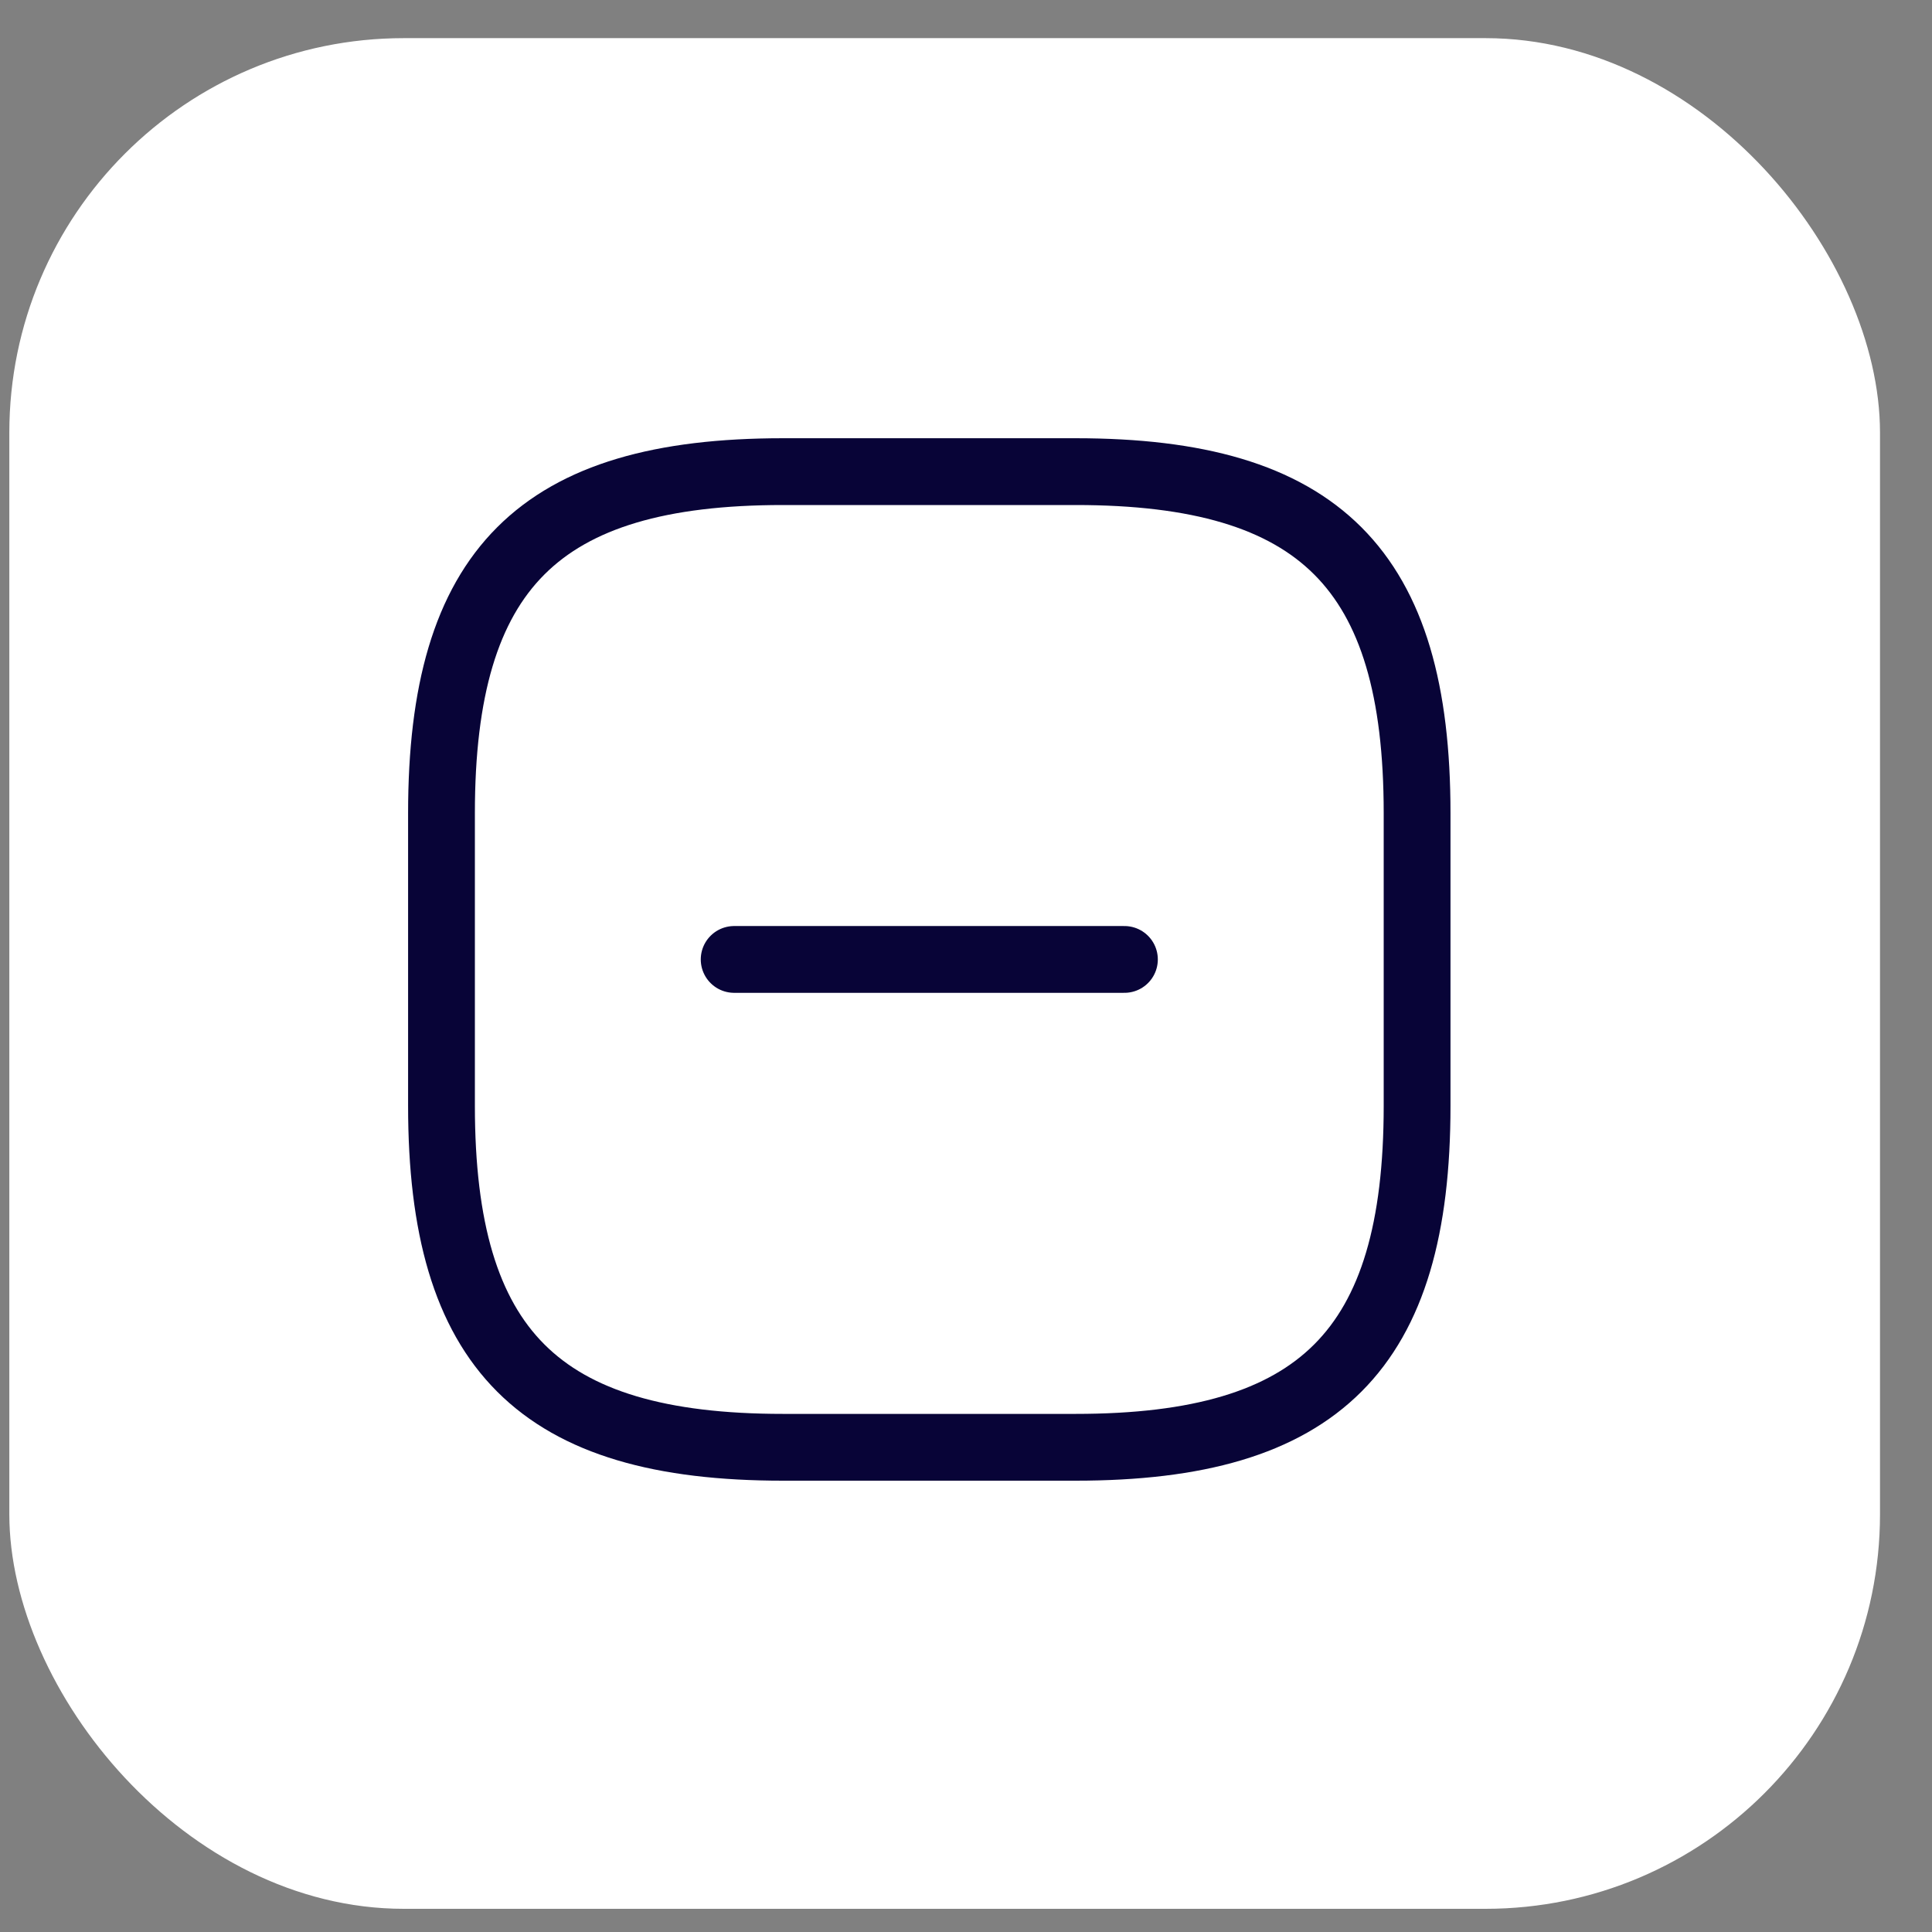
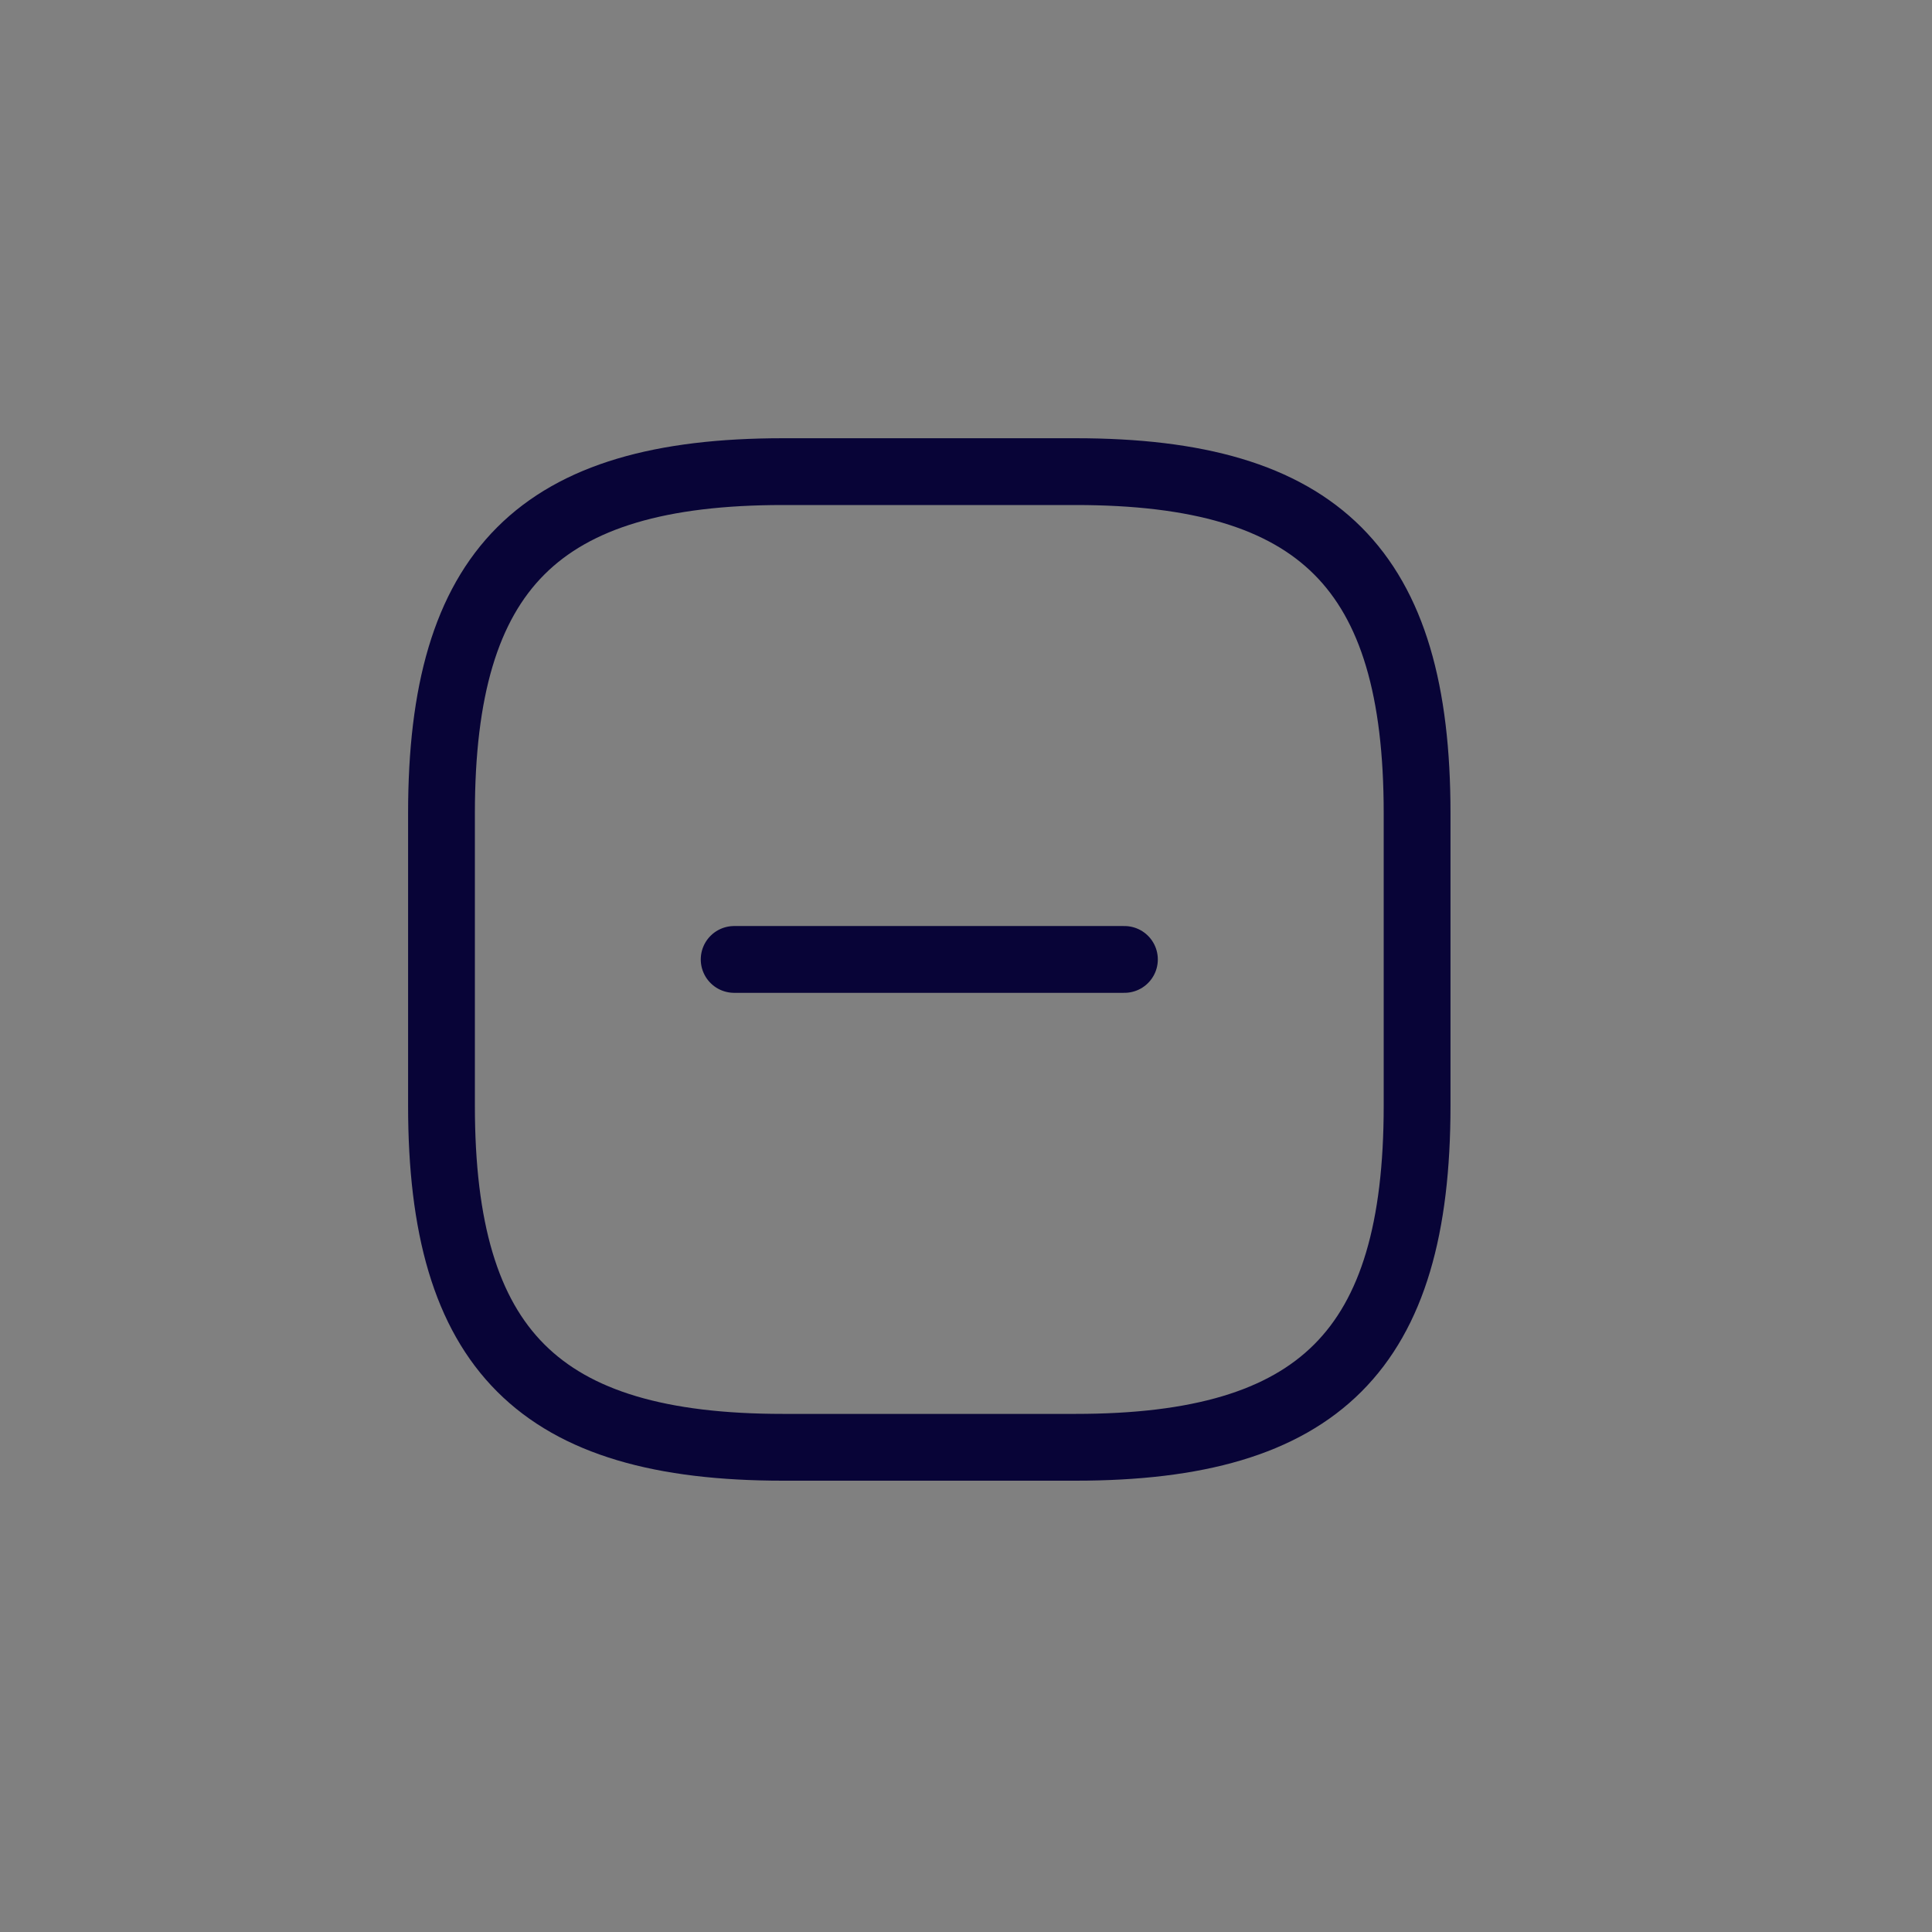
<svg xmlns="http://www.w3.org/2000/svg" width="35" height="35" viewBox="0 0 35 35" fill="none">
  <rect x="0" y="0" width="35" height="35" fill="#808080" stroke="none" />
-   <rect x="0.169" y="0.691" width="33.889" height="33.889" rx="7.147" fill="white" />
  <path d="M13.3 17.381H20.37" stroke="#080437" stroke-width="1.21" stroke-linecap="round" stroke-linejoin="round" />
  <path d="M14.184 26.219H19.486C23.905 26.219 25.672 24.451 25.672 20.033V14.73C25.672 10.312 23.905 8.544 19.486 8.544H14.184C9.766 8.544 7.998 10.312 7.998 14.73V20.033C7.998 24.451 9.766 26.219 14.184 26.219Z" stroke="#080437" stroke-width="1.21" stroke-linecap="round" stroke-linejoin="round" />
</svg>